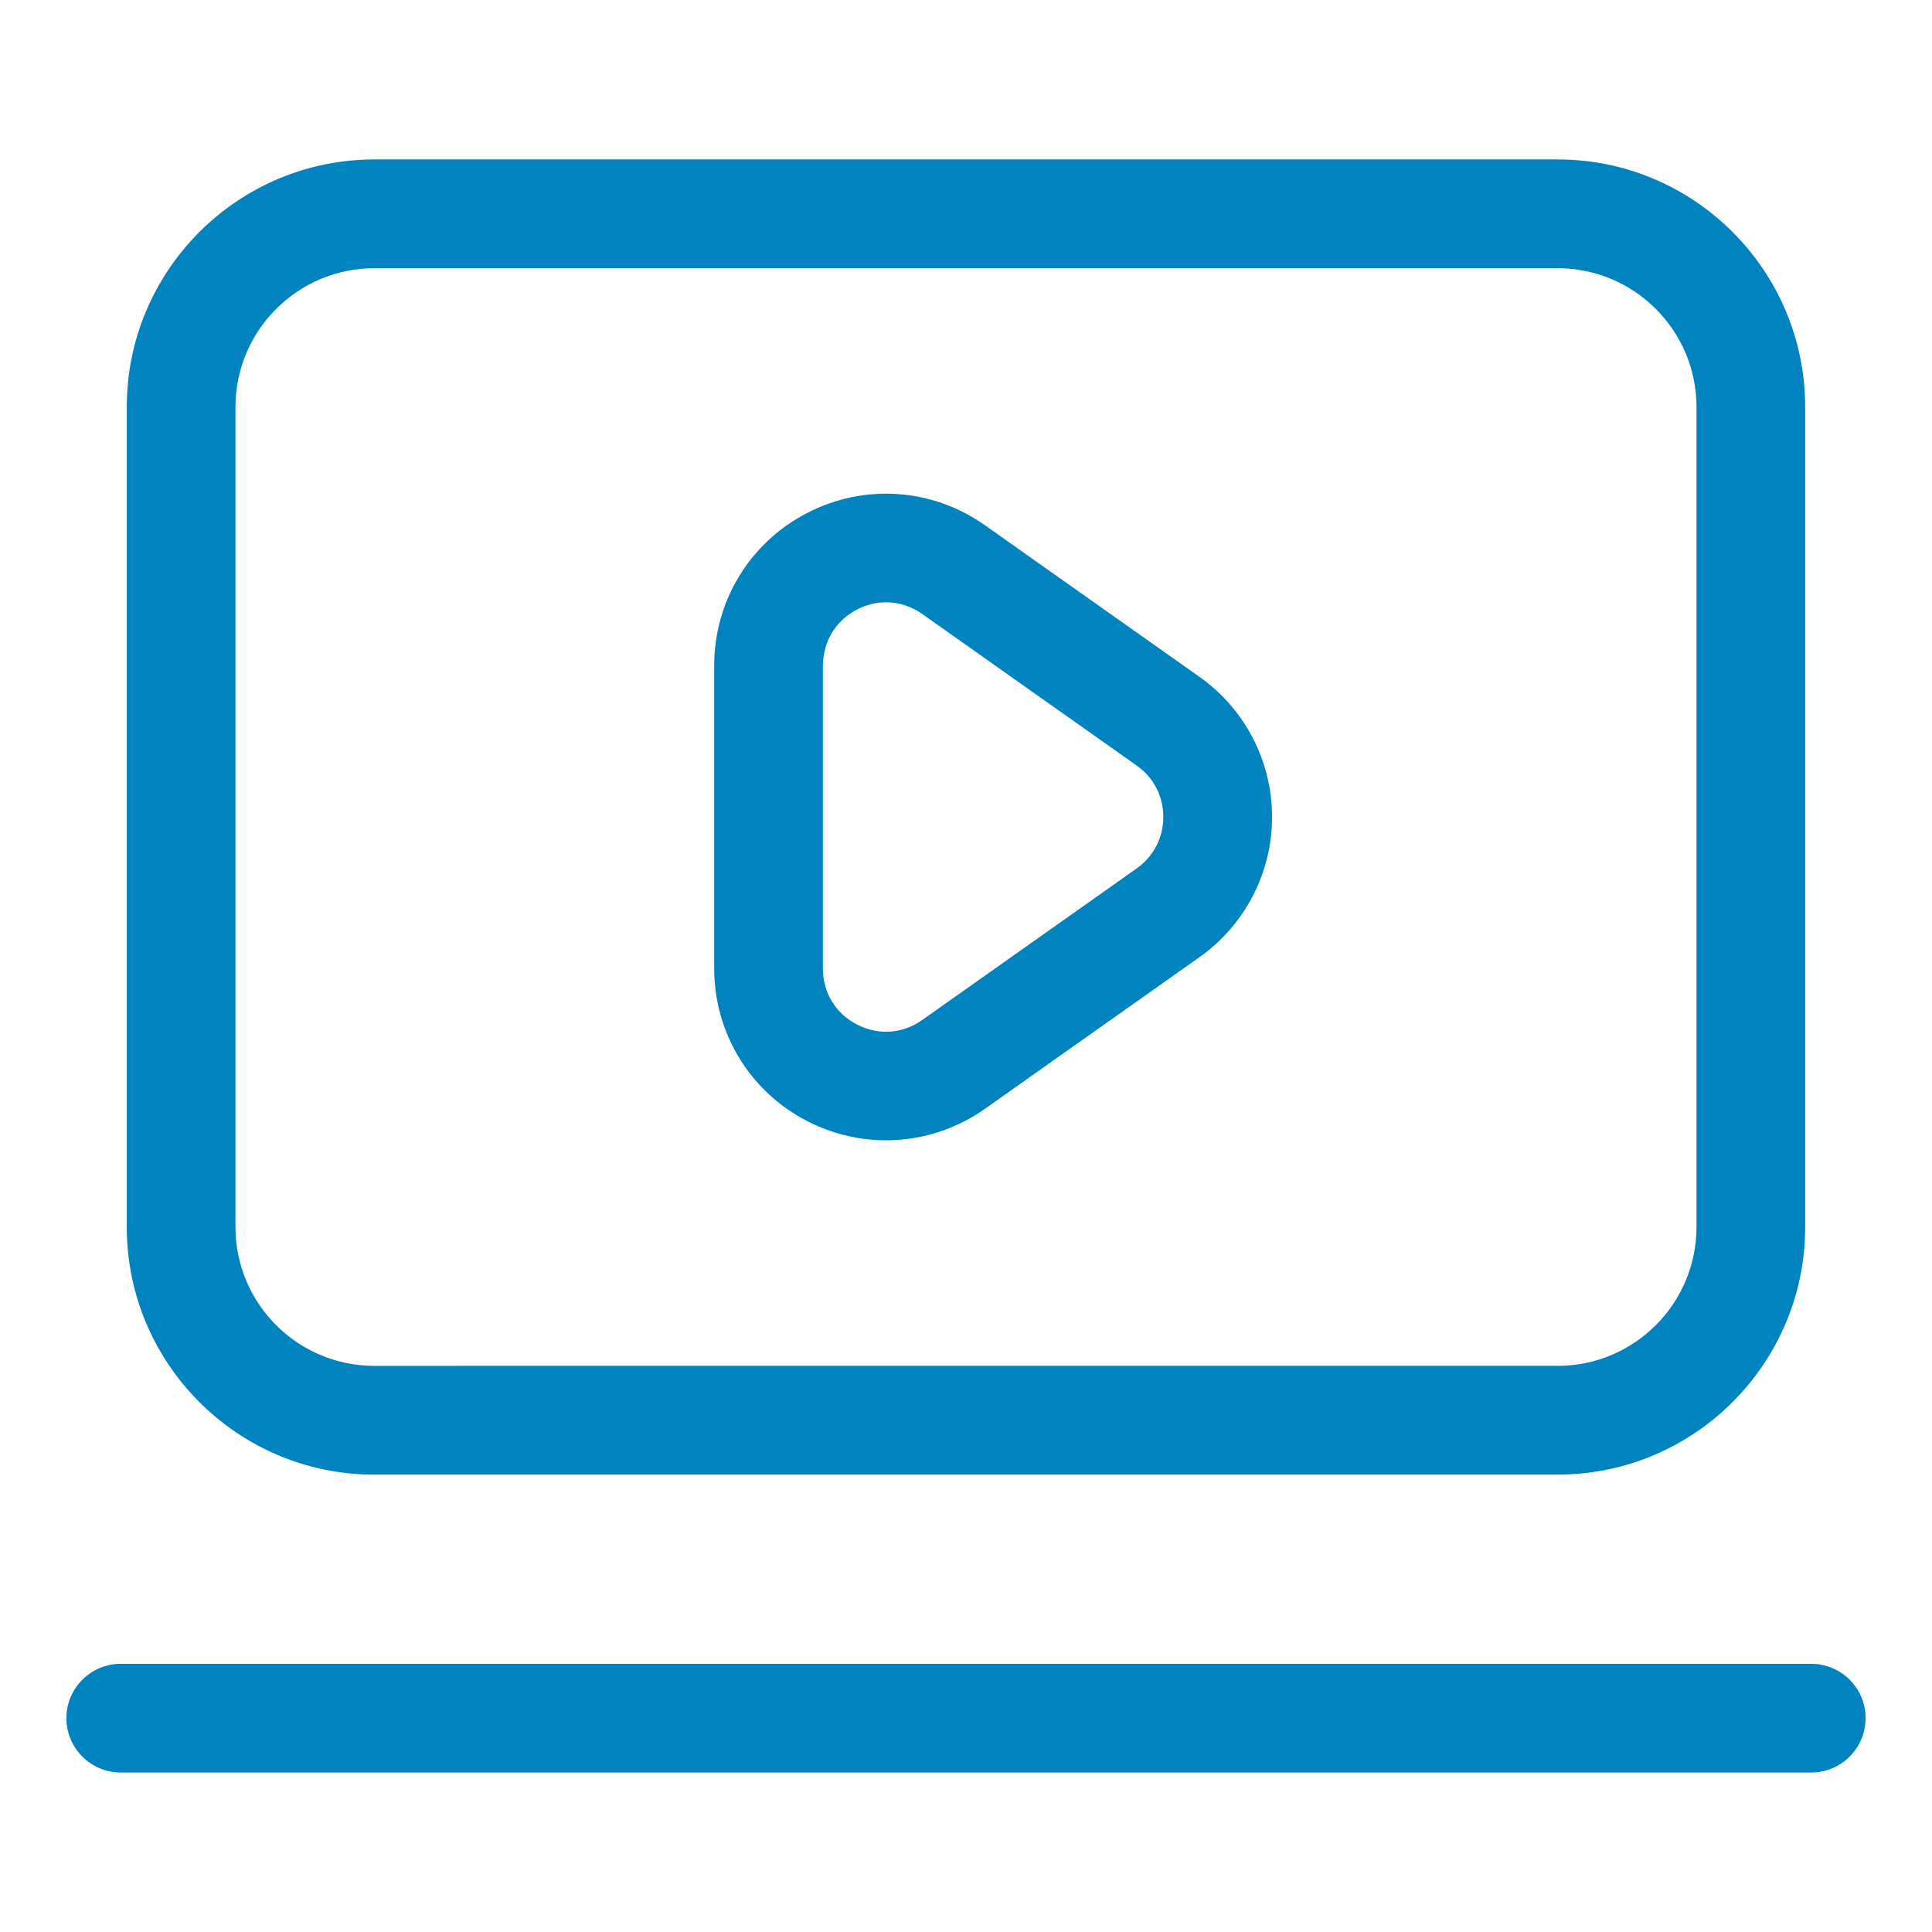
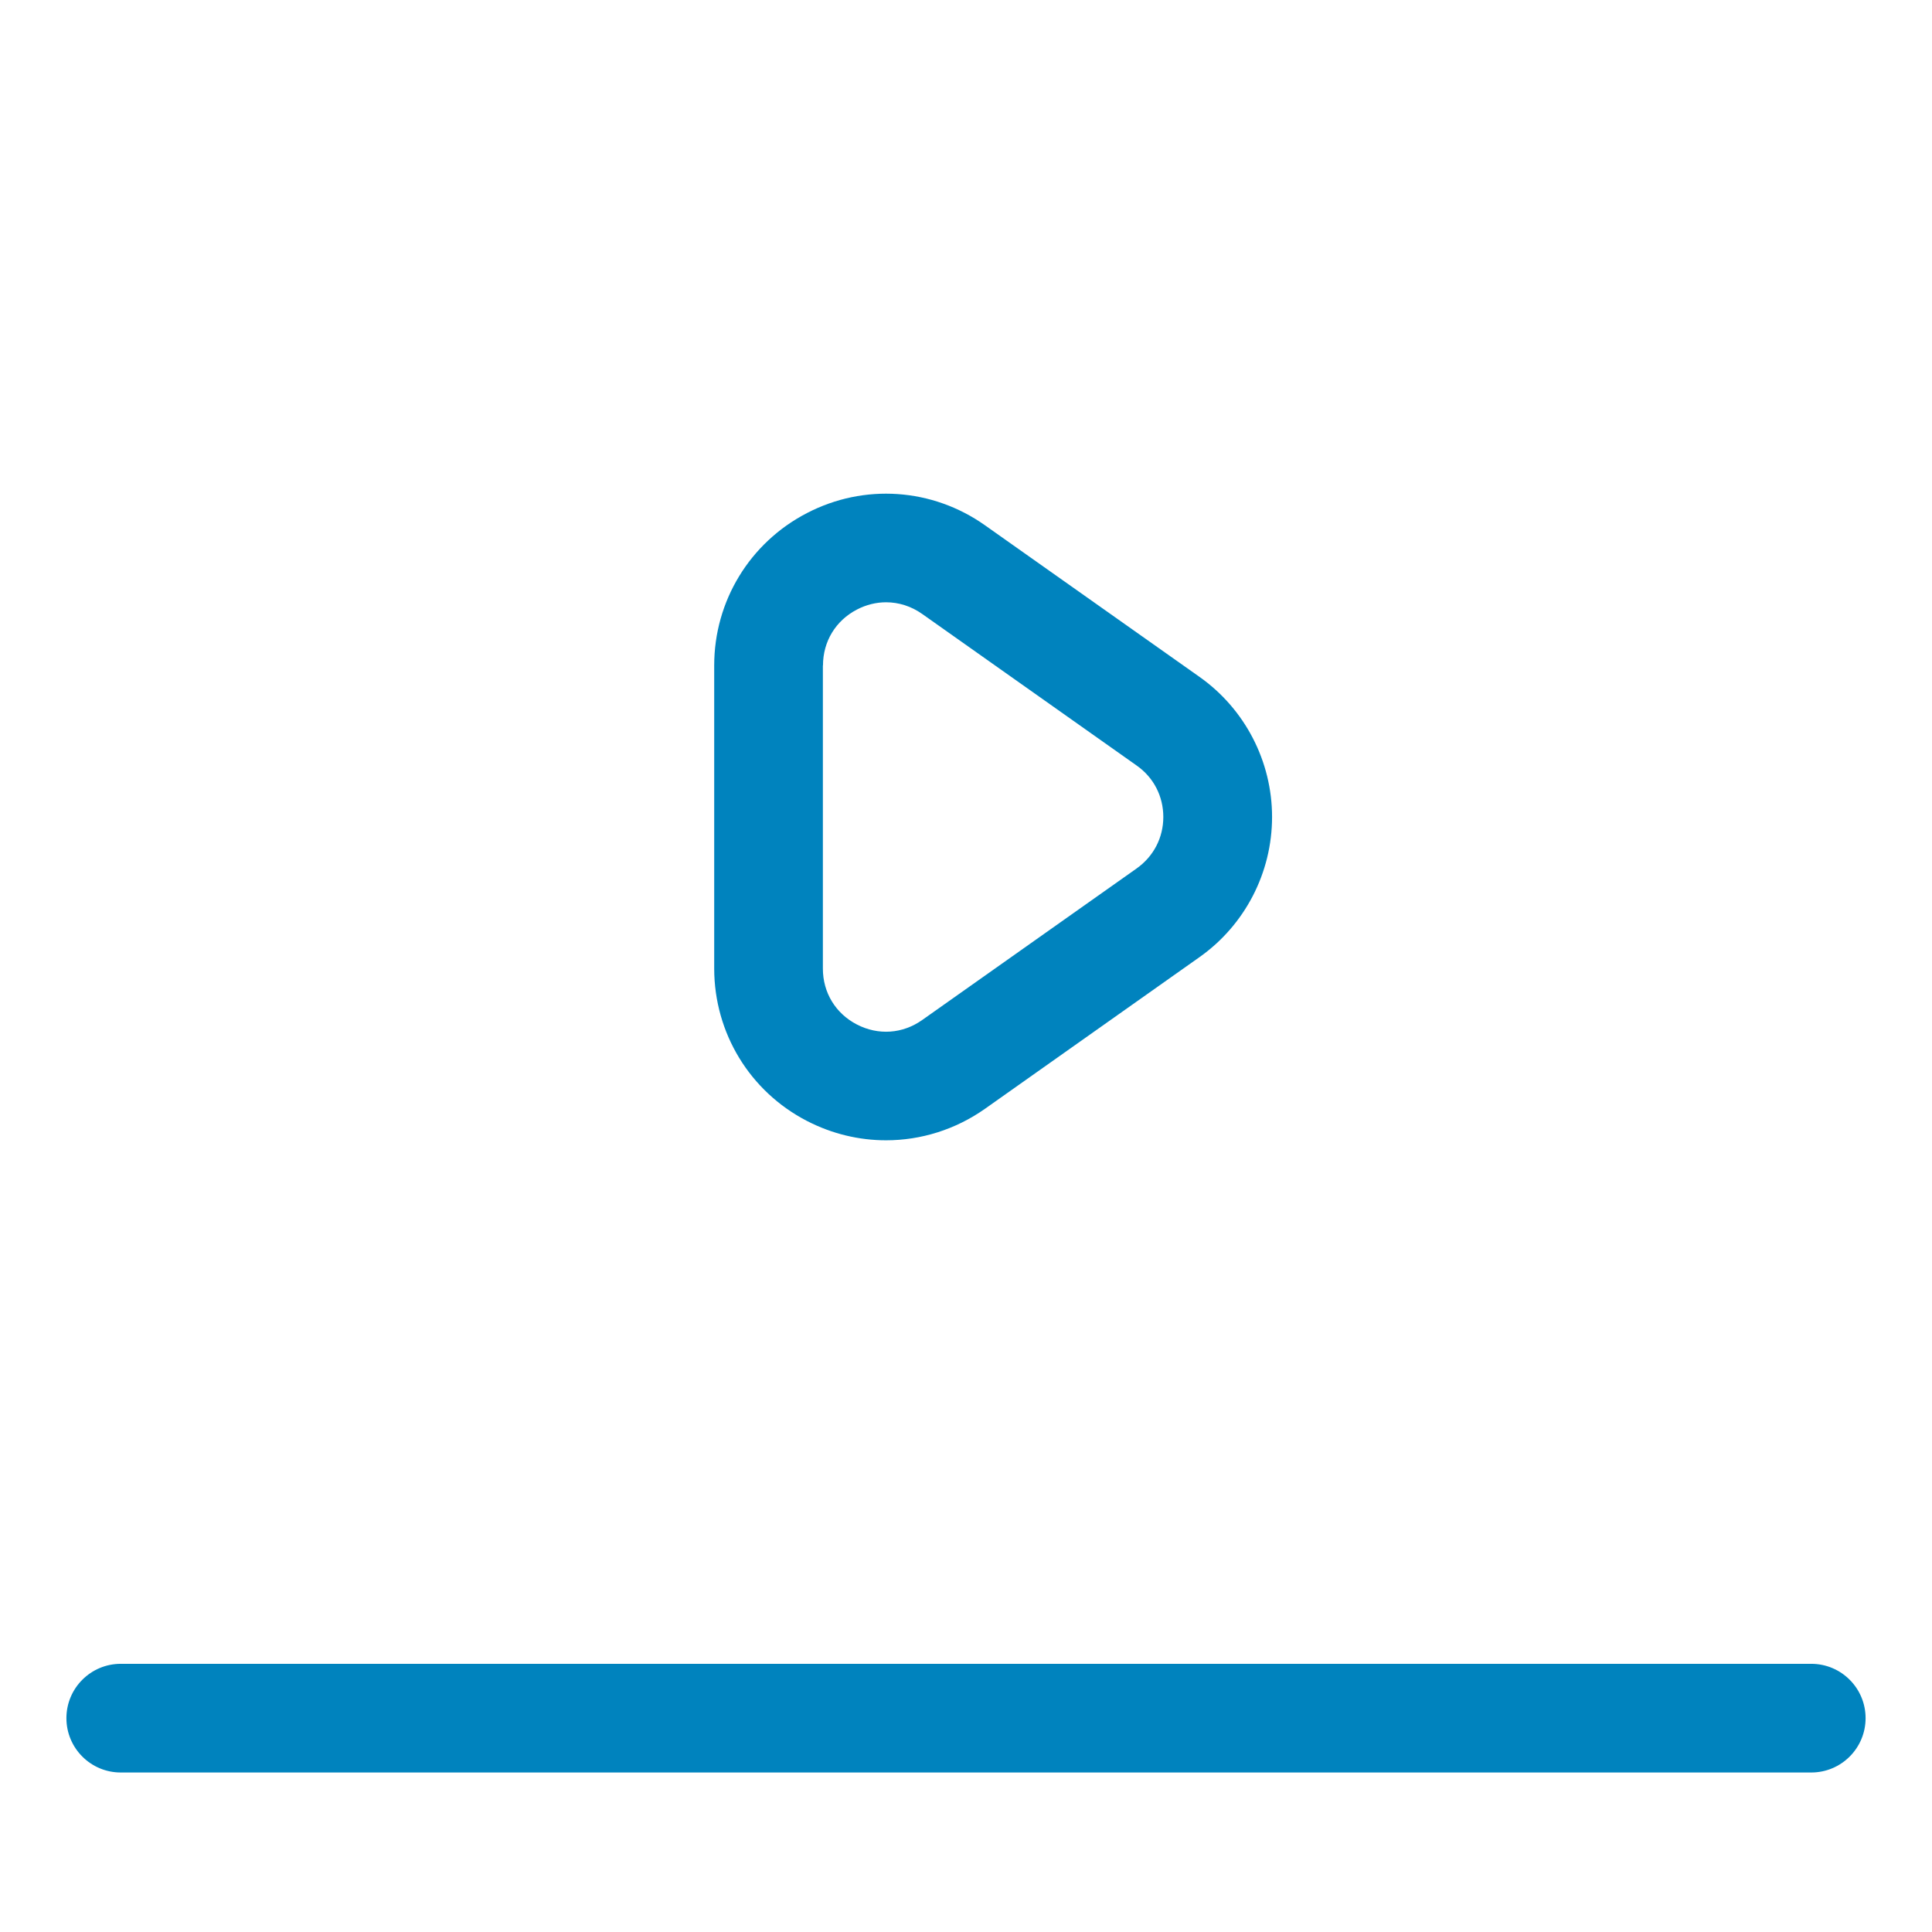
<svg xmlns="http://www.w3.org/2000/svg" id="Layer_1" version="1.1" viewBox="0 0 512 512">
  <defs>
    <style>
      .st0 {
        fill: #0083be;
      }
    </style>
  </defs>
  <g id="Layer_18">
-     <path class="st0" d="M99.18,390.78h313.63c36.16,0,65.58-29.42,65.58-65.6V107.86c0-36.18-29.42-65.6-65.58-65.6H99.18c-36.16,0-65.58,29.42-65.58,65.6v217.33c0,36.18,29.42,65.6,65.58,65.6ZM62.4,107.86c0-20.29,16.51-36.78,36.78-36.78h313.63c20.29,0,36.78,16.5,36.78,36.78v217.33c0,20.29-16.51,36.78-36.78,36.78H99.18c-20.29,0-36.78-16.5-36.78-36.78V107.86Z" />
    <path class="st0" d="M213.87,297.07c6.62,3.42,13.79,5.12,20.94,5.12,9.22,0,18.37-2.82,26.22-8.35l56.85-40.19c12.05-8.51,19.23-22.4,19.23-37.15s-7.2-28.62-19.23-37.12l-56.86-40.18c-13.95-9.86-32.02-11.1-47.17-3.23-15.15,7.84-24.58,23.33-24.58,40.38v80.34c.02,17.06,9.42,32.54,24.59,40.38h0ZM218.1,176.35c0-6.35,3.36-11.89,9.01-14.82,2.46-1.28,5.1-1.92,7.71-1.92,3.34,0,6.67,1.04,9.58,3.1l56.85,40.18c4.48,3.15,7.04,8.13,7.04,13.62s-2.58,10.45-7.06,13.63l-56.85,40.18c-5.18,3.66-11.63,4.11-17.3,1.18-5.65-2.93-9.01-8.45-9.01-14.82v-80.34h.02Z" />
    <path class="st0" d="M480,440.93H32c-7.95,0-14.4,6.45-14.4,14.4s6.45,14.4,14.4,14.4h448c7.95,0,14.4-6.45,14.4-14.4s-6.45-14.4-14.4-14.4Z" />
  </g>
</svg>